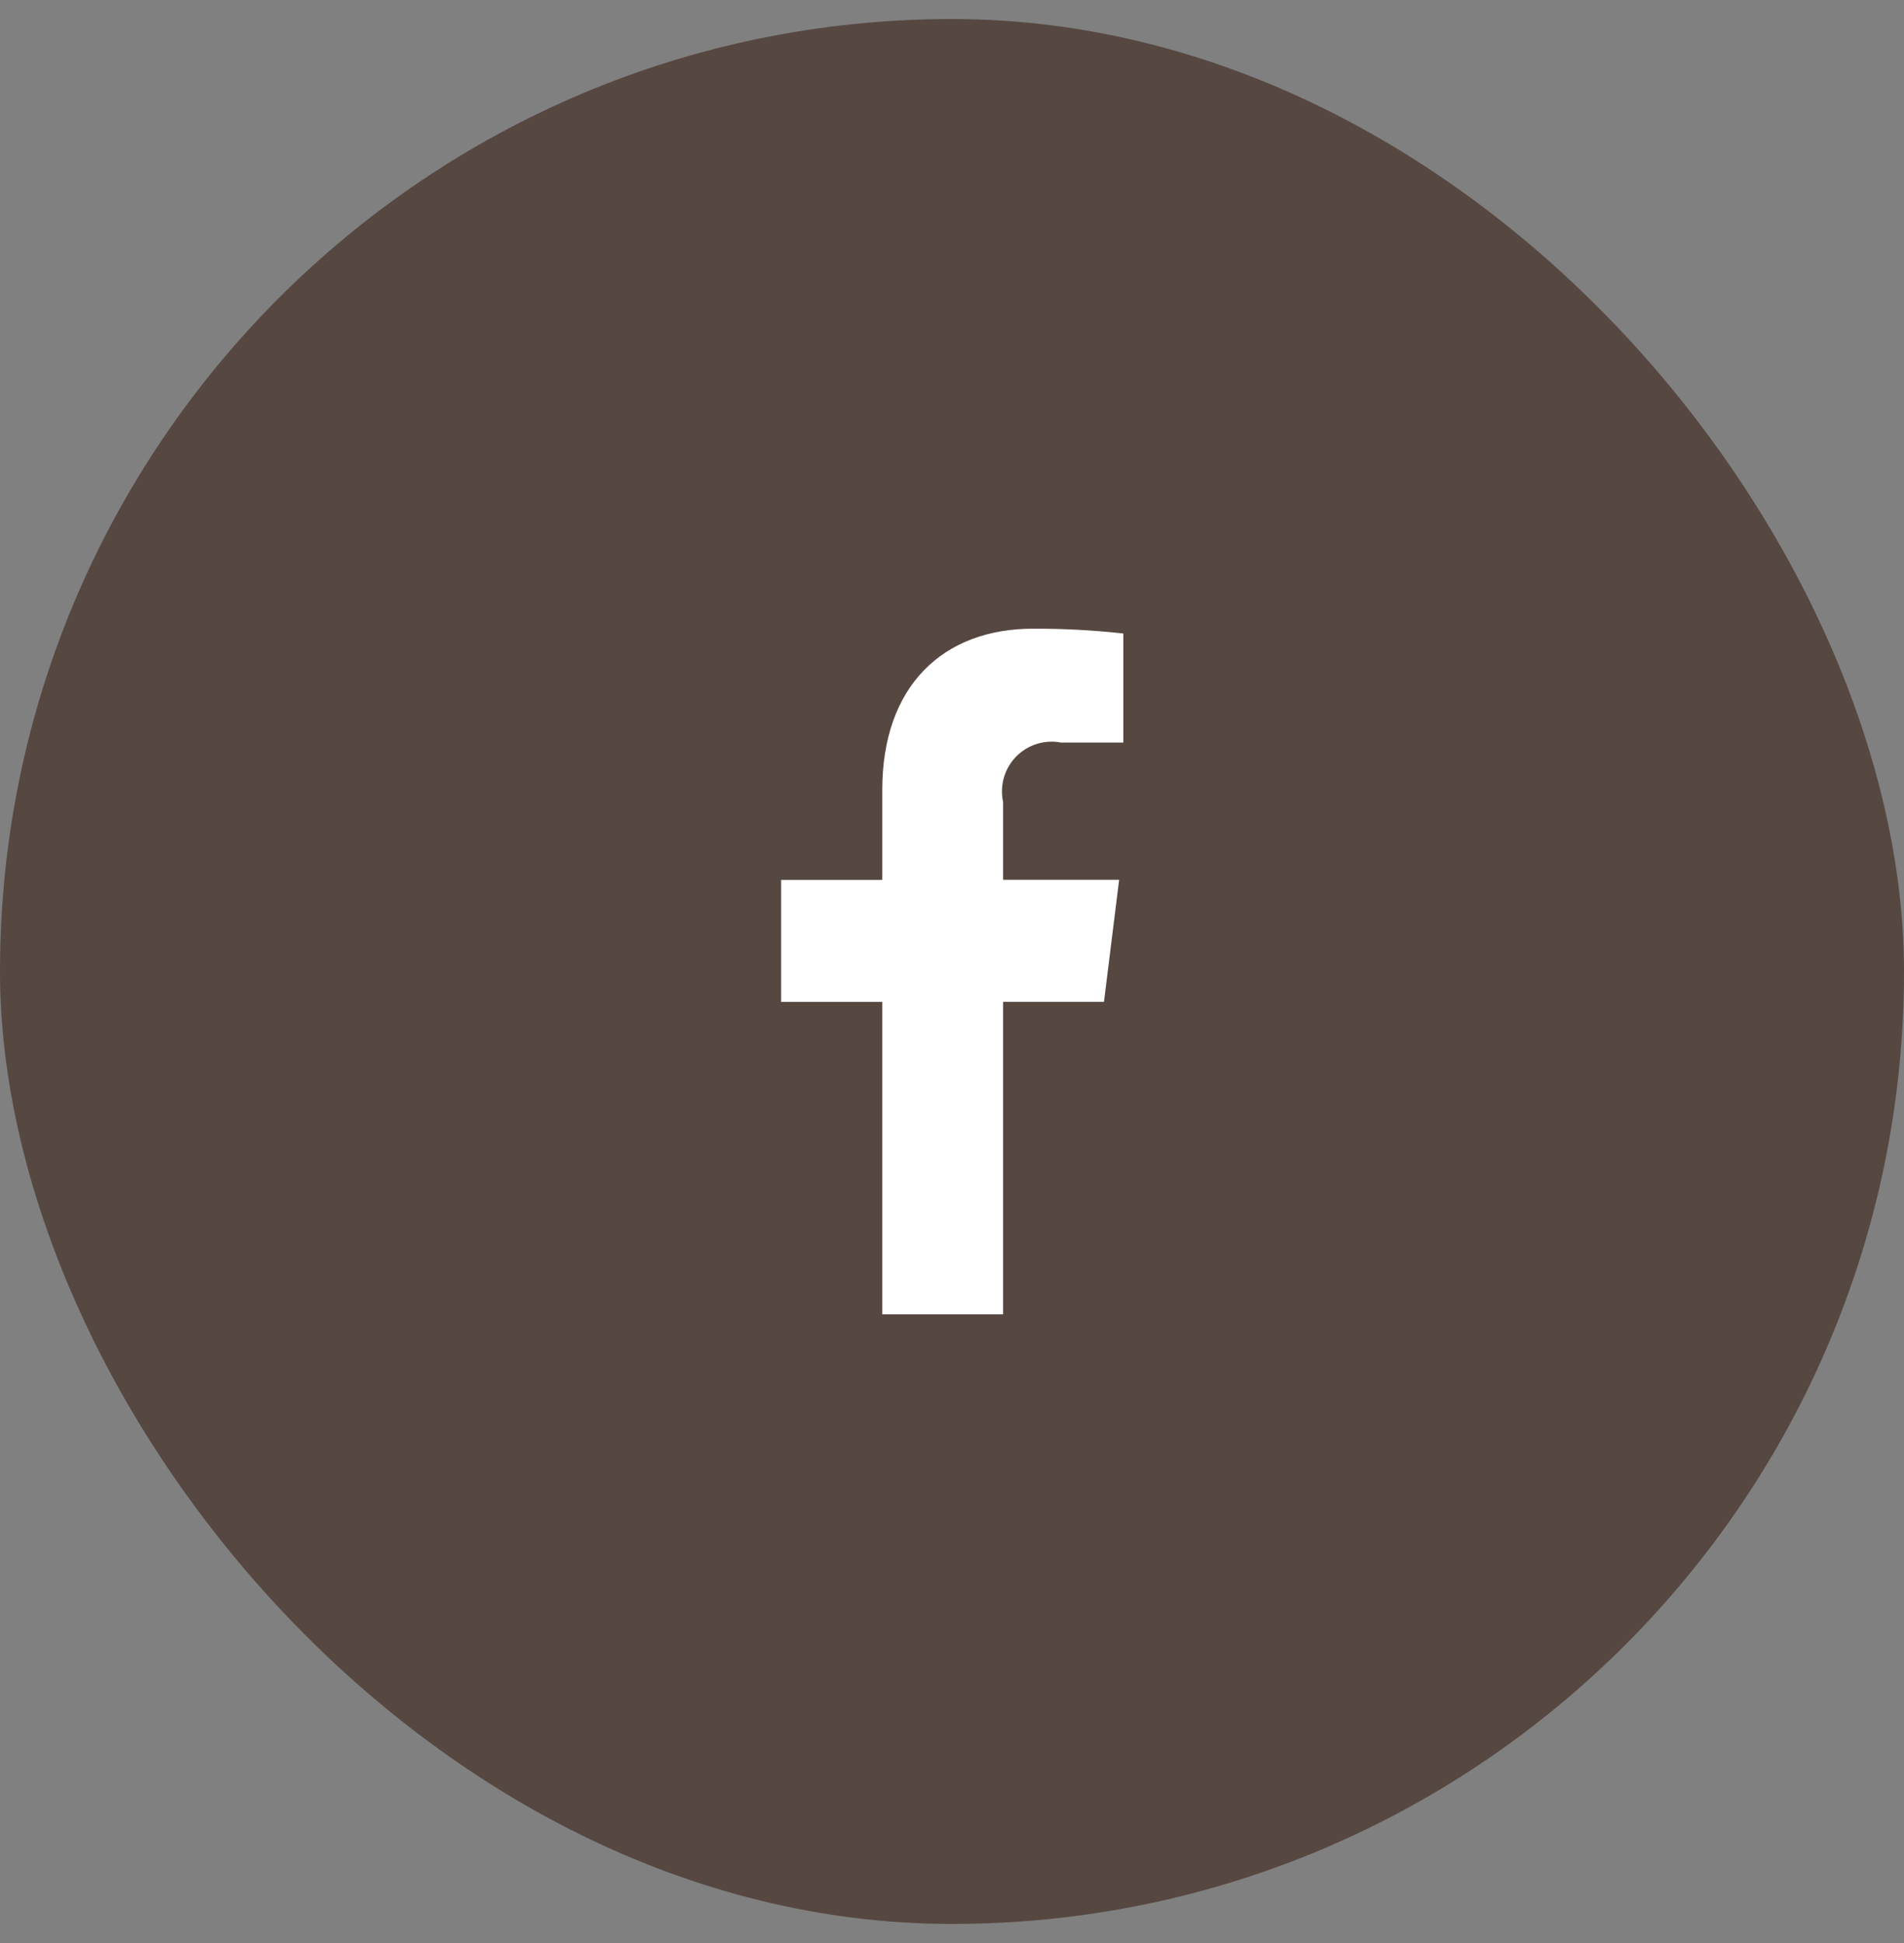
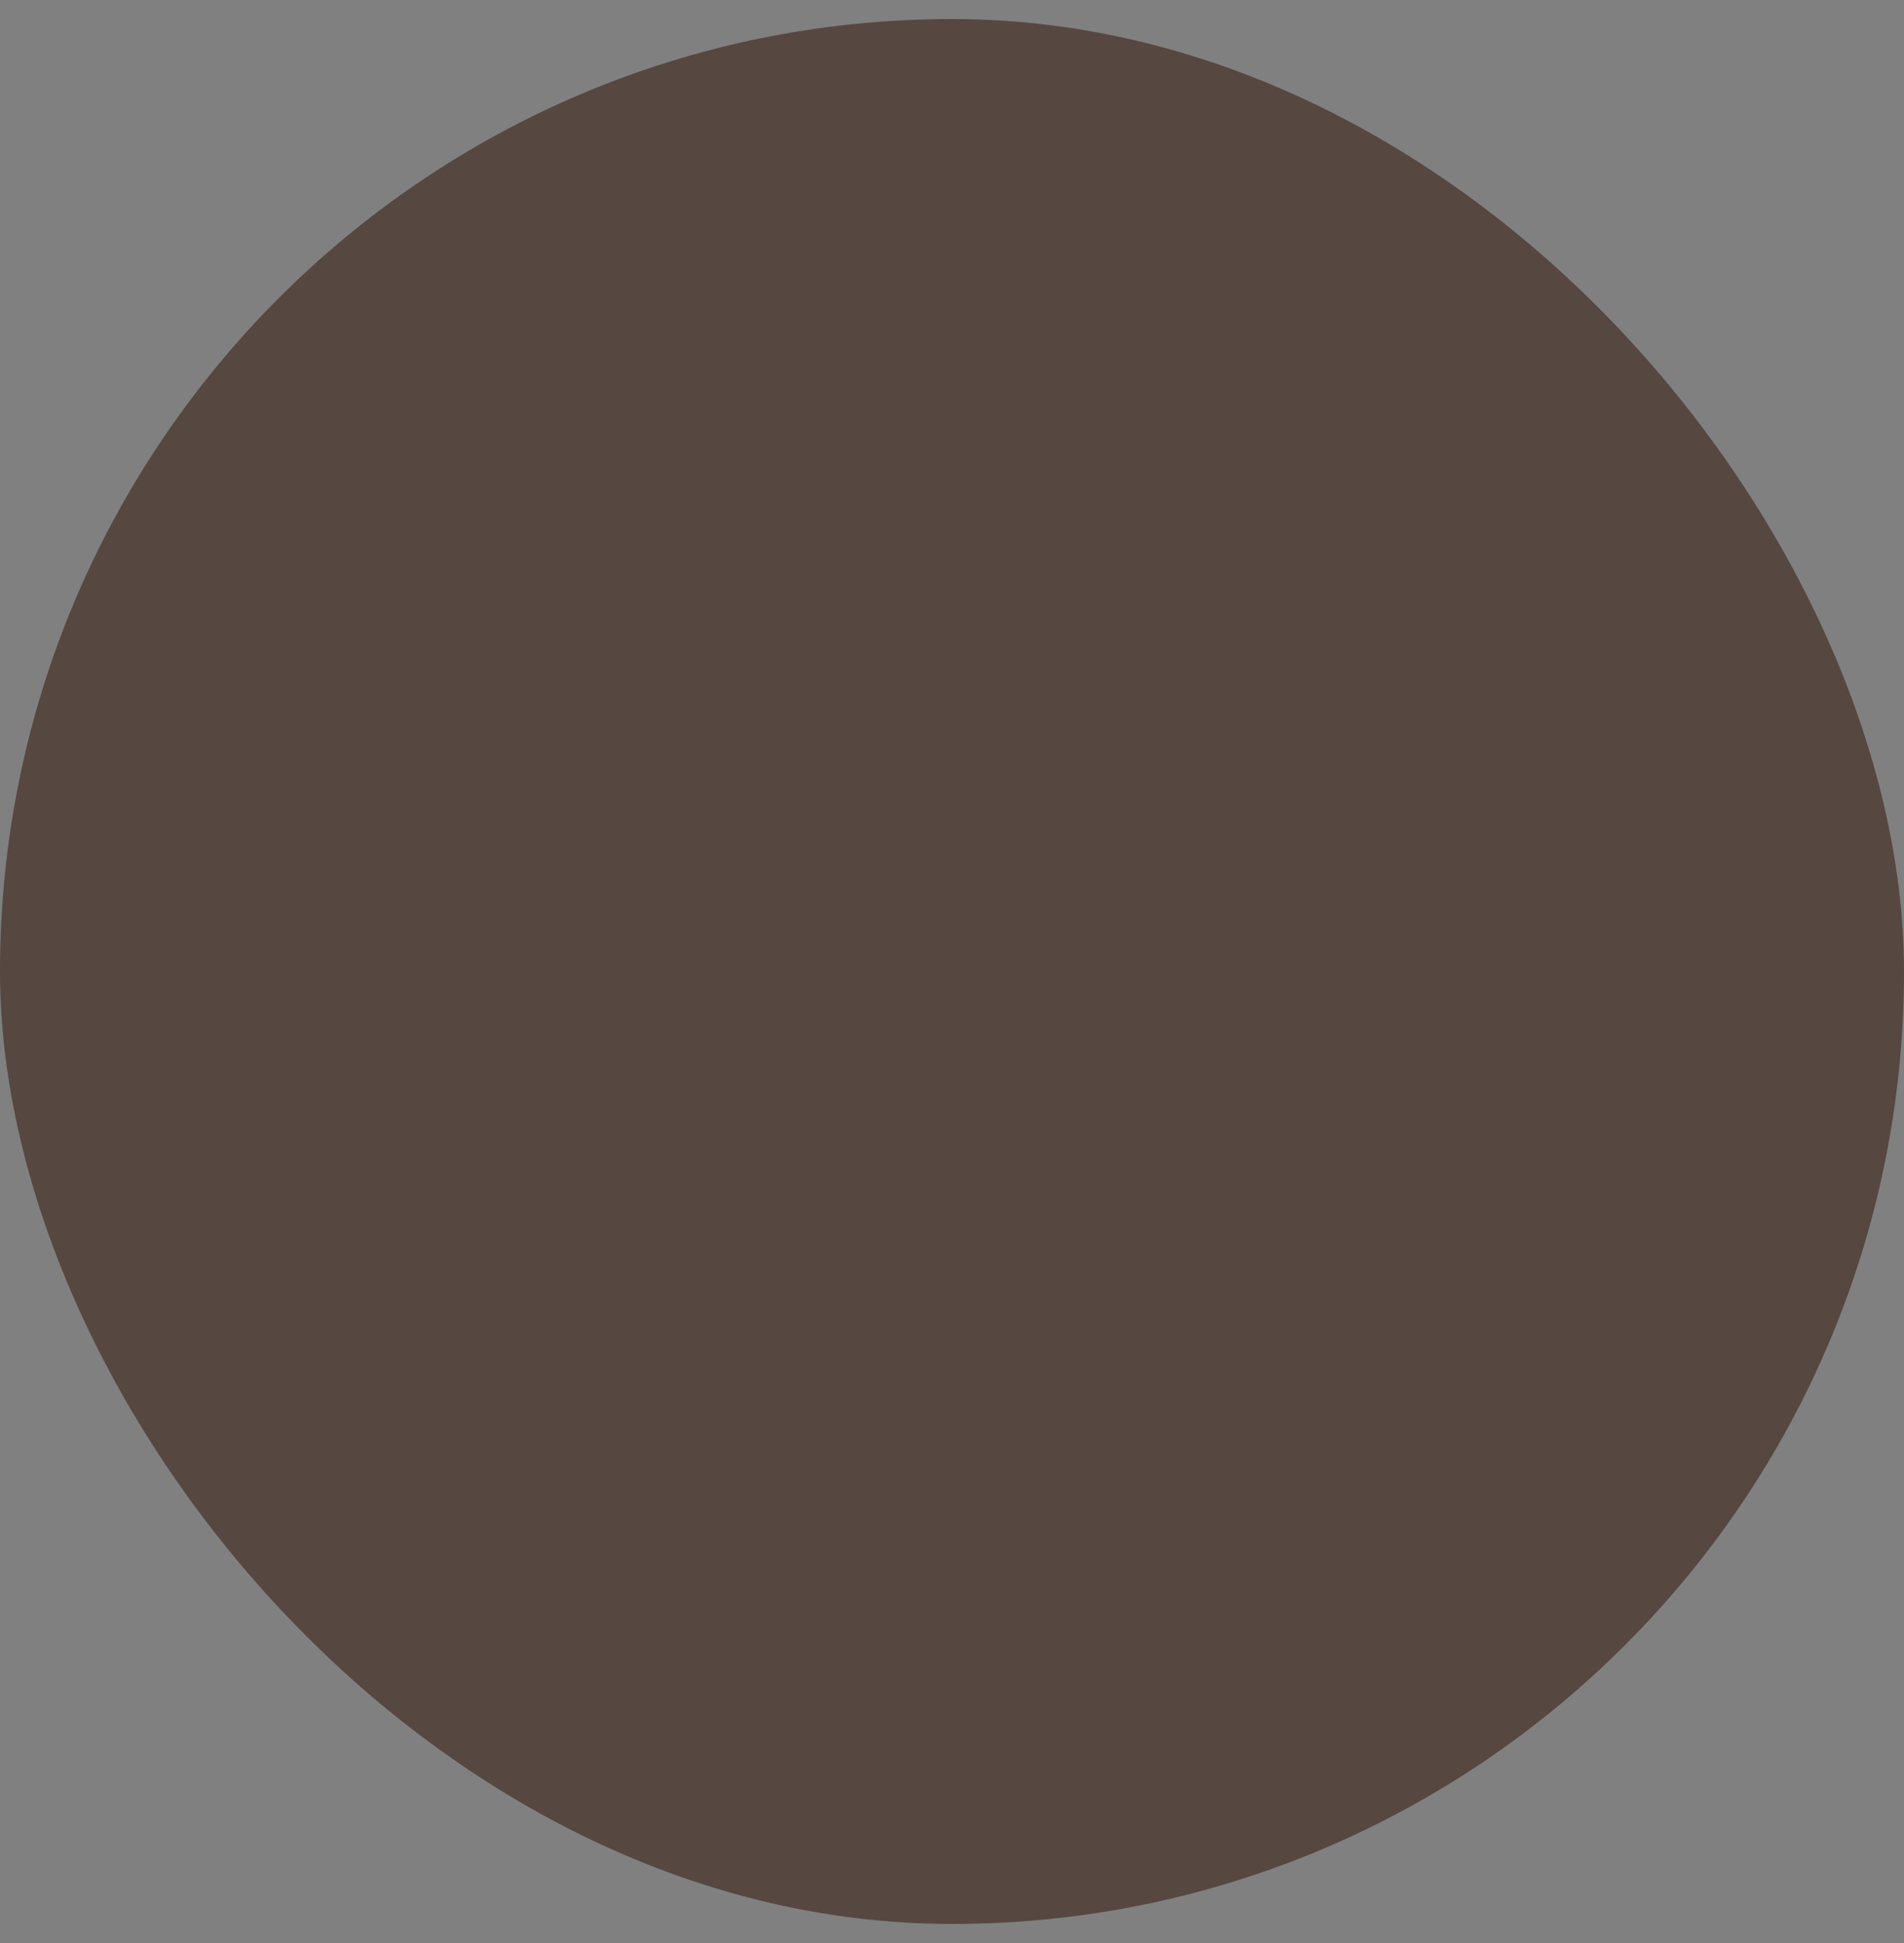
<svg xmlns="http://www.w3.org/2000/svg" width="50" height="51" viewBox="0 0 50 51" fill="none">
  <rect x="0" y="0" width="50" height="51" fill="#808080" stroke="none" />
  <rect y="0.5" width="50" height="50" rx="25" fill="#564741" />
  <g clip-path="url(#clip0_1_324)">
-     <path fill-rule="evenodd" clip-rule="evenodd" d="M26.342 34.508V26.296H28.991L29.389 23.094H26.342V21.05C26.296 20.838 26.303 20.619 26.363 20.411C26.422 20.203 26.533 20.014 26.684 19.859C26.835 19.705 27.022 19.59 27.229 19.526C27.435 19.462 27.654 19.45 27.866 19.491H29.5V16.628C28.712 16.541 27.919 16.499 27.126 16.502C24.777 16.502 23.169 17.994 23.169 20.733V23.096H20.512V26.298H23.169V34.51H26.347L26.342 34.508Z" fill="white" />
-   </g>
+     </g>
  <defs>
    <clipPath id="clip0_1_324">
-       <rect width="18" height="18" fill="white" transform="translate(16 16.5)" />
-     </clipPath>
+       </clipPath>
  </defs>
</svg>